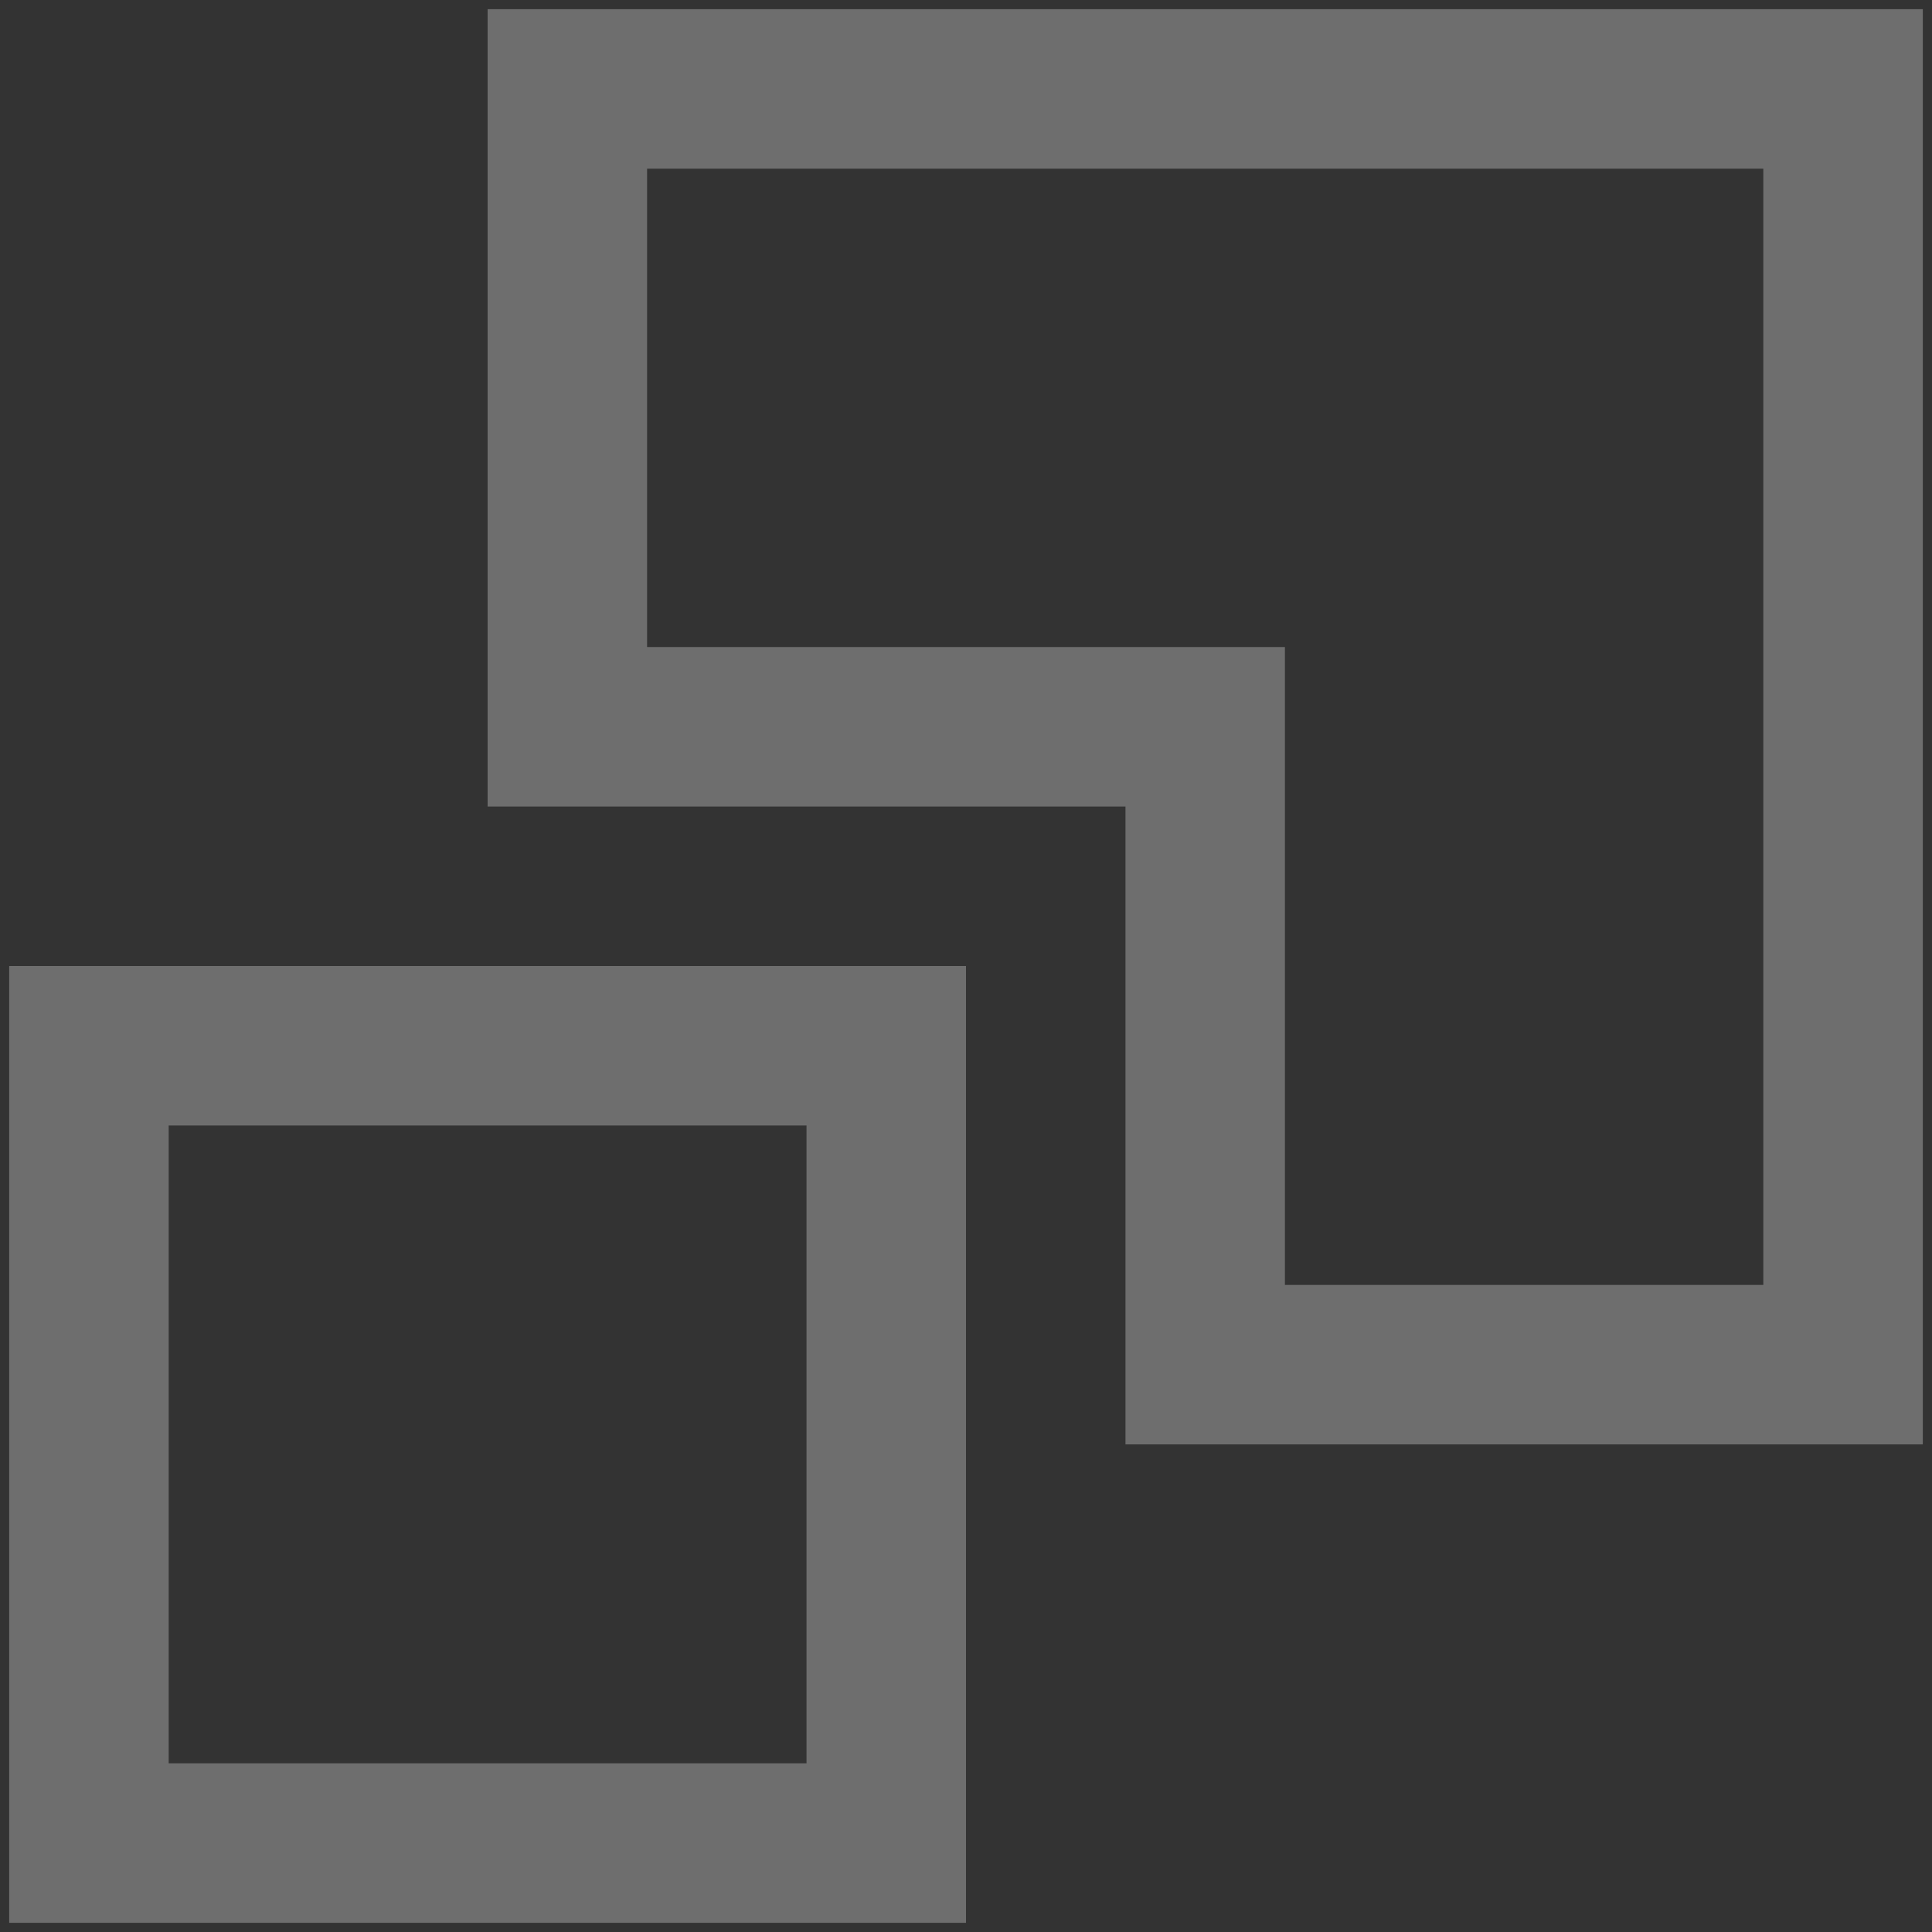
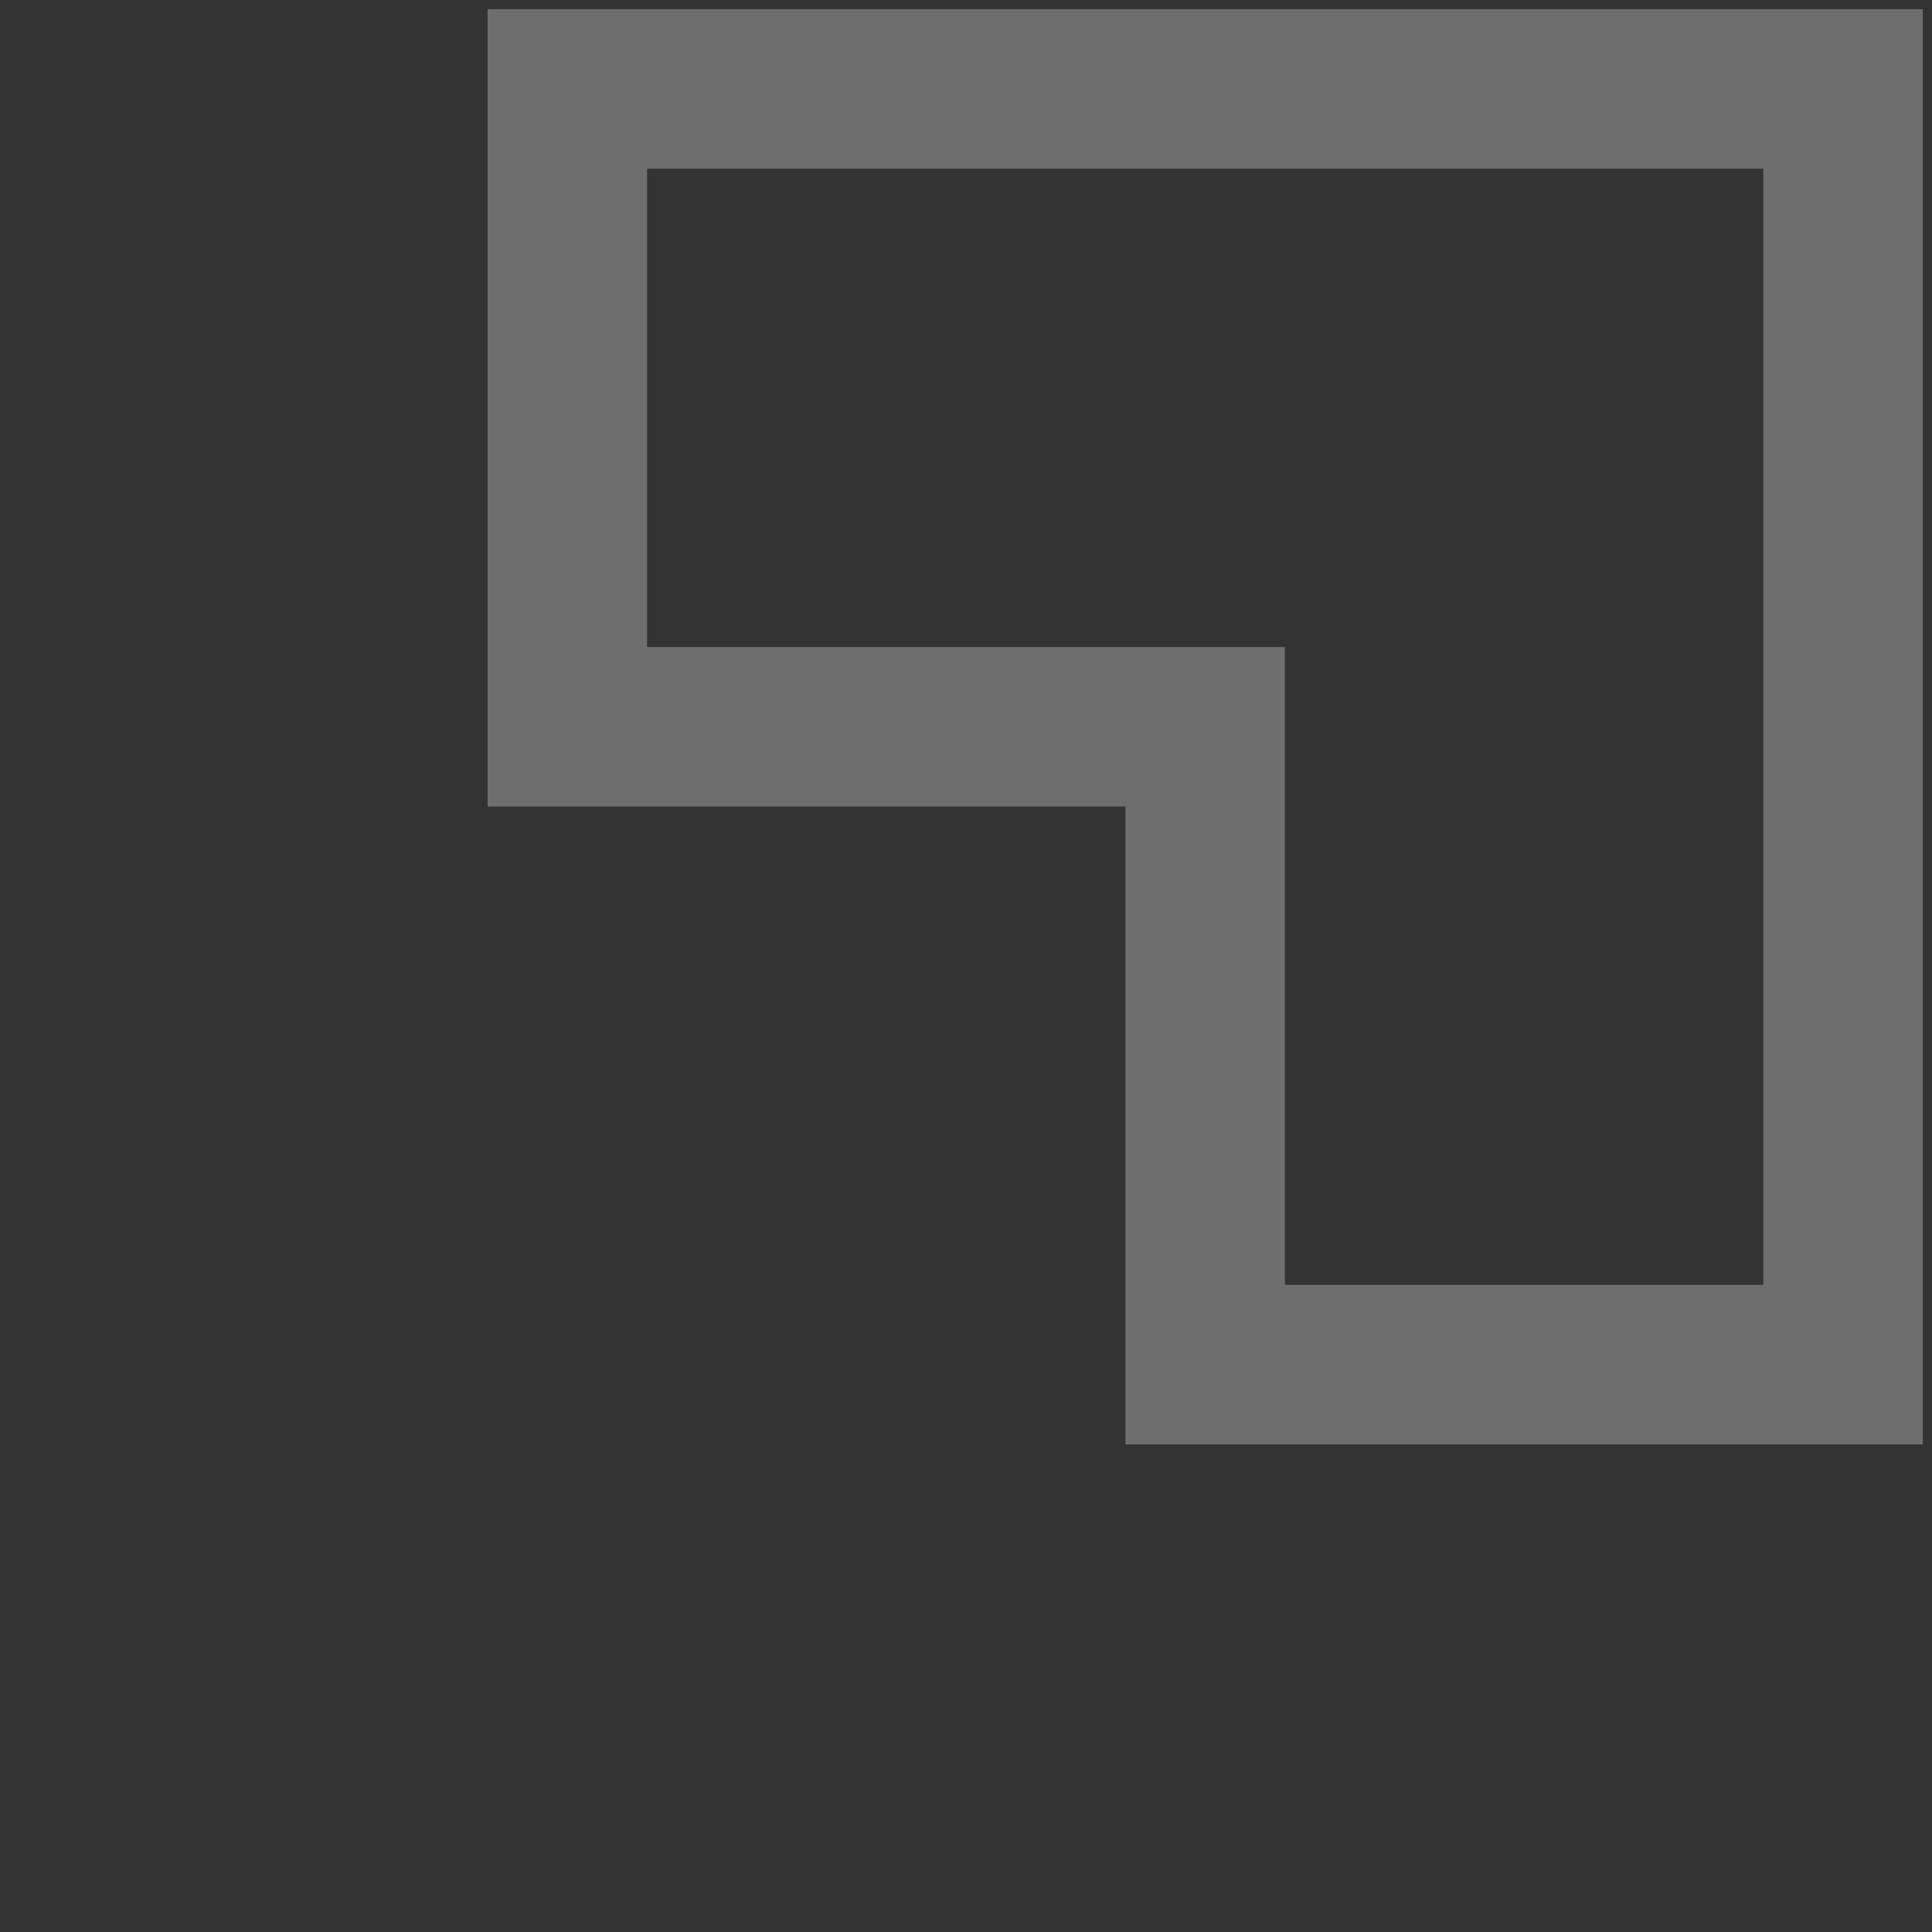
<svg xmlns="http://www.w3.org/2000/svg" width="42" height="42" viewBox="0 0 42 42" fill="none">
  <rect x="0" y="0" width="42" height="42" fill="#333333" stroke="none" />
  <path d="M10.6 0.2V17.533H24.467V31.4H41.8V0.2H10.6ZM38.333 27.933H27.933V14.066H14.067V3.667H38.333V27.933Z" fill="white" fill-opacity="0.29" />
-   <path d="M0.2 21V41.8H21V21H0.2ZM17.533 38.333H3.667V24.467H17.533V38.333Z" fill="white" fill-opacity="0.29" />
</svg>